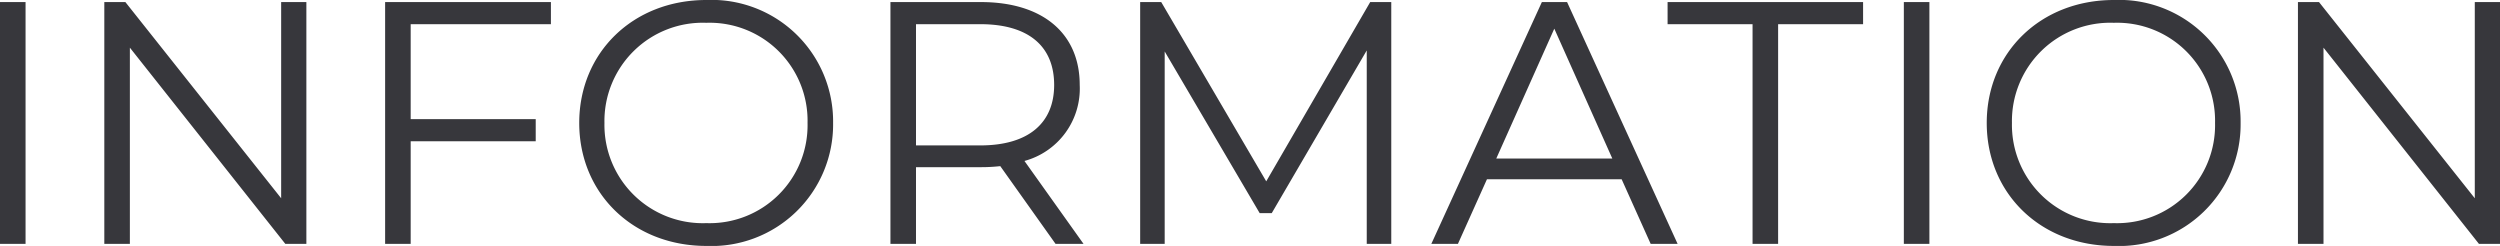
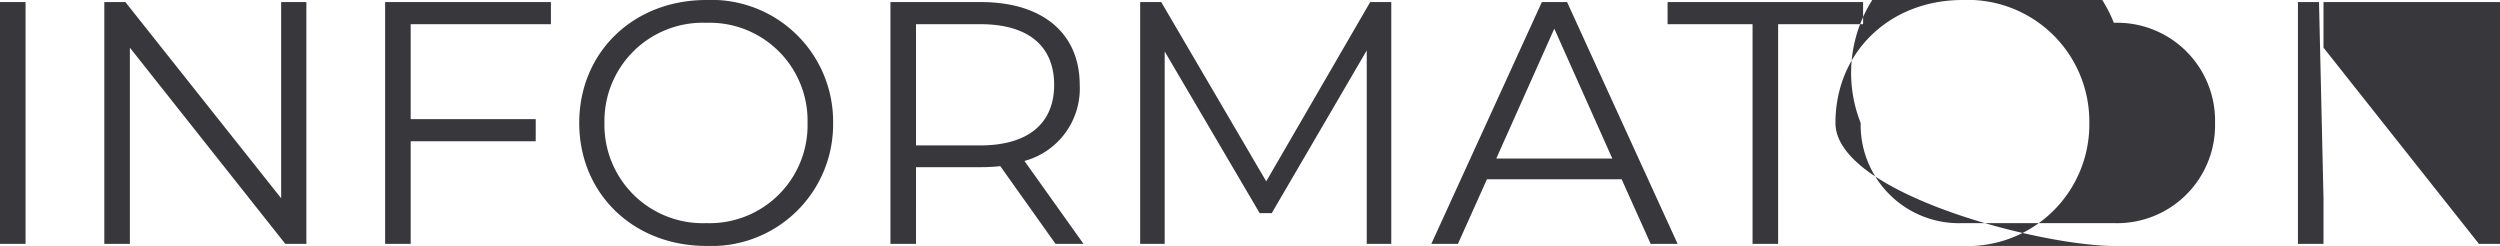
<svg xmlns="http://www.w3.org/2000/svg" width="180.95" height="17.8" viewBox="0 0 180.95 17.8">
-   <path id="ttl_info" d="M2.85,0H4.7V-17.5H2.85ZM23.2-17.5V-3.3L11.925-17.5H10.4V0h1.85V-14.2L23.5,0h1.525V-17.5Zm19.525,1.6v-1.6h-12V0h1.85V-7.425h9.05v-1.6h-9.05V-15.9ZM53.975.15a8.8,8.8,0,0,0,9.175-8.9,8.8,8.8,0,0,0-9.175-8.9c-5.3,0-9.2,3.8-9.2,8.9S48.675.15,53.975.15Zm0-1.65A7.116,7.116,0,0,1,46.6-8.75,7.116,7.116,0,0,1,53.975-16,7.089,7.089,0,0,1,61.3-8.75,7.089,7.089,0,0,1,53.975-1.5ZM81.275,0,77-6a5.425,5.425,0,0,0,4-5.5c0-3.75-2.7-6-7.15-6H67.3V0h1.85V-5.55h4.7a12.458,12.458,0,0,0,1.4-.075L79.25,0ZM73.8-7.125H69.15V-15.9H73.8c3.5,0,5.35,1.6,5.35,4.4C79.15-8.75,77.3-7.125,73.8-7.125ZM102.025-17.5,94.5-4.525,86.9-17.5H85.375V0H87.15V-13.925l6.875,11.7H94.9L101.775-14V0h1.775V-17.5ZM122.325,0h1.95l-8-17.5H114.45l-8,17.5h1.925l2.1-4.675h9.75ZM111.15-6.175l4.2-9.4,4.2,9.4ZM129.7,0h1.85V-15.9h6.15v-1.6H123.55v1.6h6.15Zm10.95,0h1.85V-17.5h-1.85Zm15.2.15a8.8,8.8,0,0,0,9.175-8.9,8.8,8.8,0,0,0-9.175-8.9c-5.3,0-9.2,3.8-9.2,8.9S150.55.15,155.85.15Zm0-1.65a7.116,7.116,0,0,1-7.375-7.25A7.116,7.116,0,0,1,155.85-16a7.089,7.089,0,0,1,7.325,7.25A7.089,7.089,0,0,1,155.85-1.5Zm26.125-16V-3.3L170.7-17.5h-1.525V0h1.85V-14.2L182.275,0H183.8V-17.5Z" transform="translate(-2.85 17.65)" fill="#37373c" />
+   <path id="ttl_info" d="M2.85,0H4.7V-17.5H2.85ZM23.2-17.5V-3.3L11.925-17.5H10.4V0h1.85V-14.2L23.5,0h1.525V-17.5Zm19.525,1.6v-1.6h-12V0h1.85V-7.425h9.05v-1.6h-9.05V-15.9ZM53.975.15a8.8,8.8,0,0,0,9.175-8.9,8.8,8.8,0,0,0-9.175-8.9c-5.3,0-9.2,3.8-9.2,8.9S48.675.15,53.975.15Zm0-1.65A7.116,7.116,0,0,1,46.6-8.75,7.116,7.116,0,0,1,53.975-16,7.089,7.089,0,0,1,61.3-8.75,7.089,7.089,0,0,1,53.975-1.5ZM81.275,0,77-6a5.425,5.425,0,0,0,4-5.5c0-3.75-2.7-6-7.15-6H67.3V0h1.85V-5.55h4.7a12.458,12.458,0,0,0,1.4-.075L79.25,0ZM73.8-7.125H69.15V-15.9H73.8c3.5,0,5.35,1.6,5.35,4.4C79.15-8.75,77.3-7.125,73.8-7.125ZM102.025-17.5,94.5-4.525,86.9-17.5H85.375V0H87.15V-13.925l6.875,11.7H94.9L101.775-14V0h1.775V-17.5ZM122.325,0h1.95l-8-17.5H114.45l-8,17.5h1.925l2.1-4.675h9.75ZM111.15-6.175l4.2-9.4,4.2,9.4ZM129.7,0h1.85V-15.9h6.15v-1.6H123.55v1.6h6.15Zh1.85V-17.5h-1.85Zm15.2.15a8.8,8.8,0,0,0,9.175-8.9,8.8,8.8,0,0,0-9.175-8.9c-5.3,0-9.2,3.8-9.2,8.9S150.55.15,155.85.15Zm0-1.65a7.116,7.116,0,0,1-7.375-7.25A7.116,7.116,0,0,1,155.85-16a7.089,7.089,0,0,1,7.325,7.25A7.089,7.089,0,0,1,155.85-1.5Zm26.125-16V-3.3L170.7-17.5h-1.525V0h1.85V-14.2L182.275,0H183.8V-17.5Z" transform="translate(-2.85 17.65)" fill="#37373c" />
</svg>